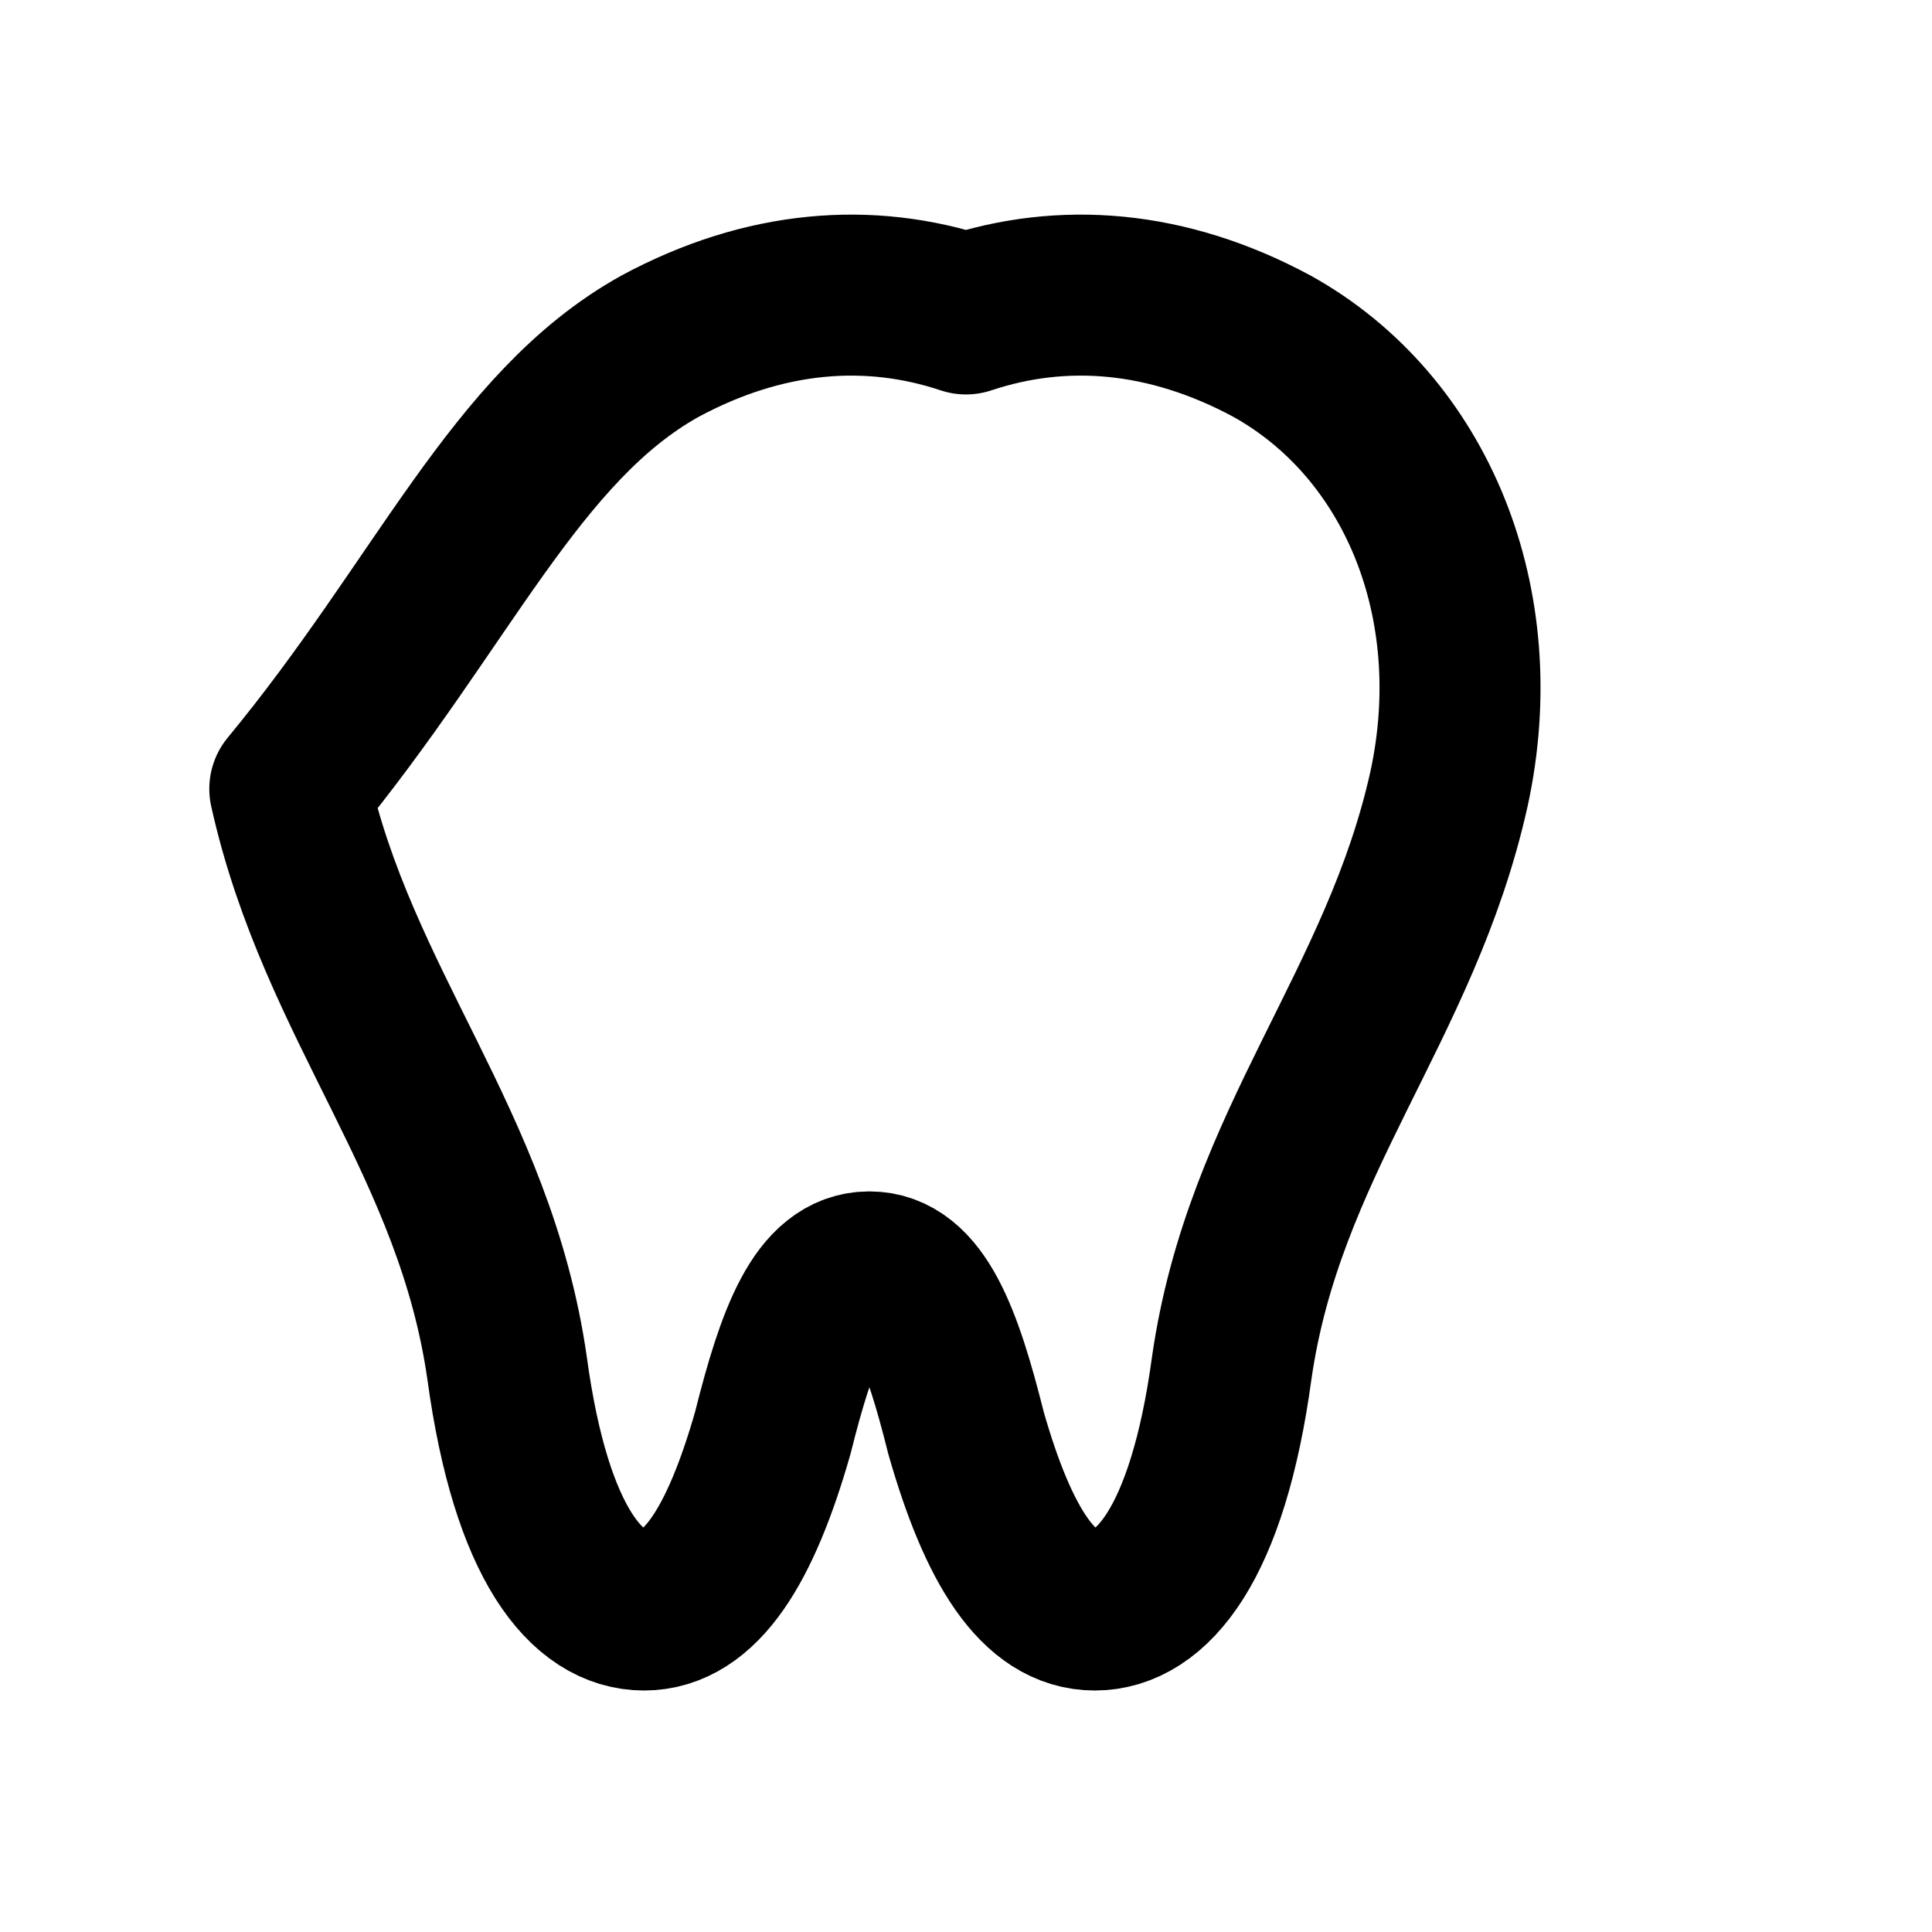
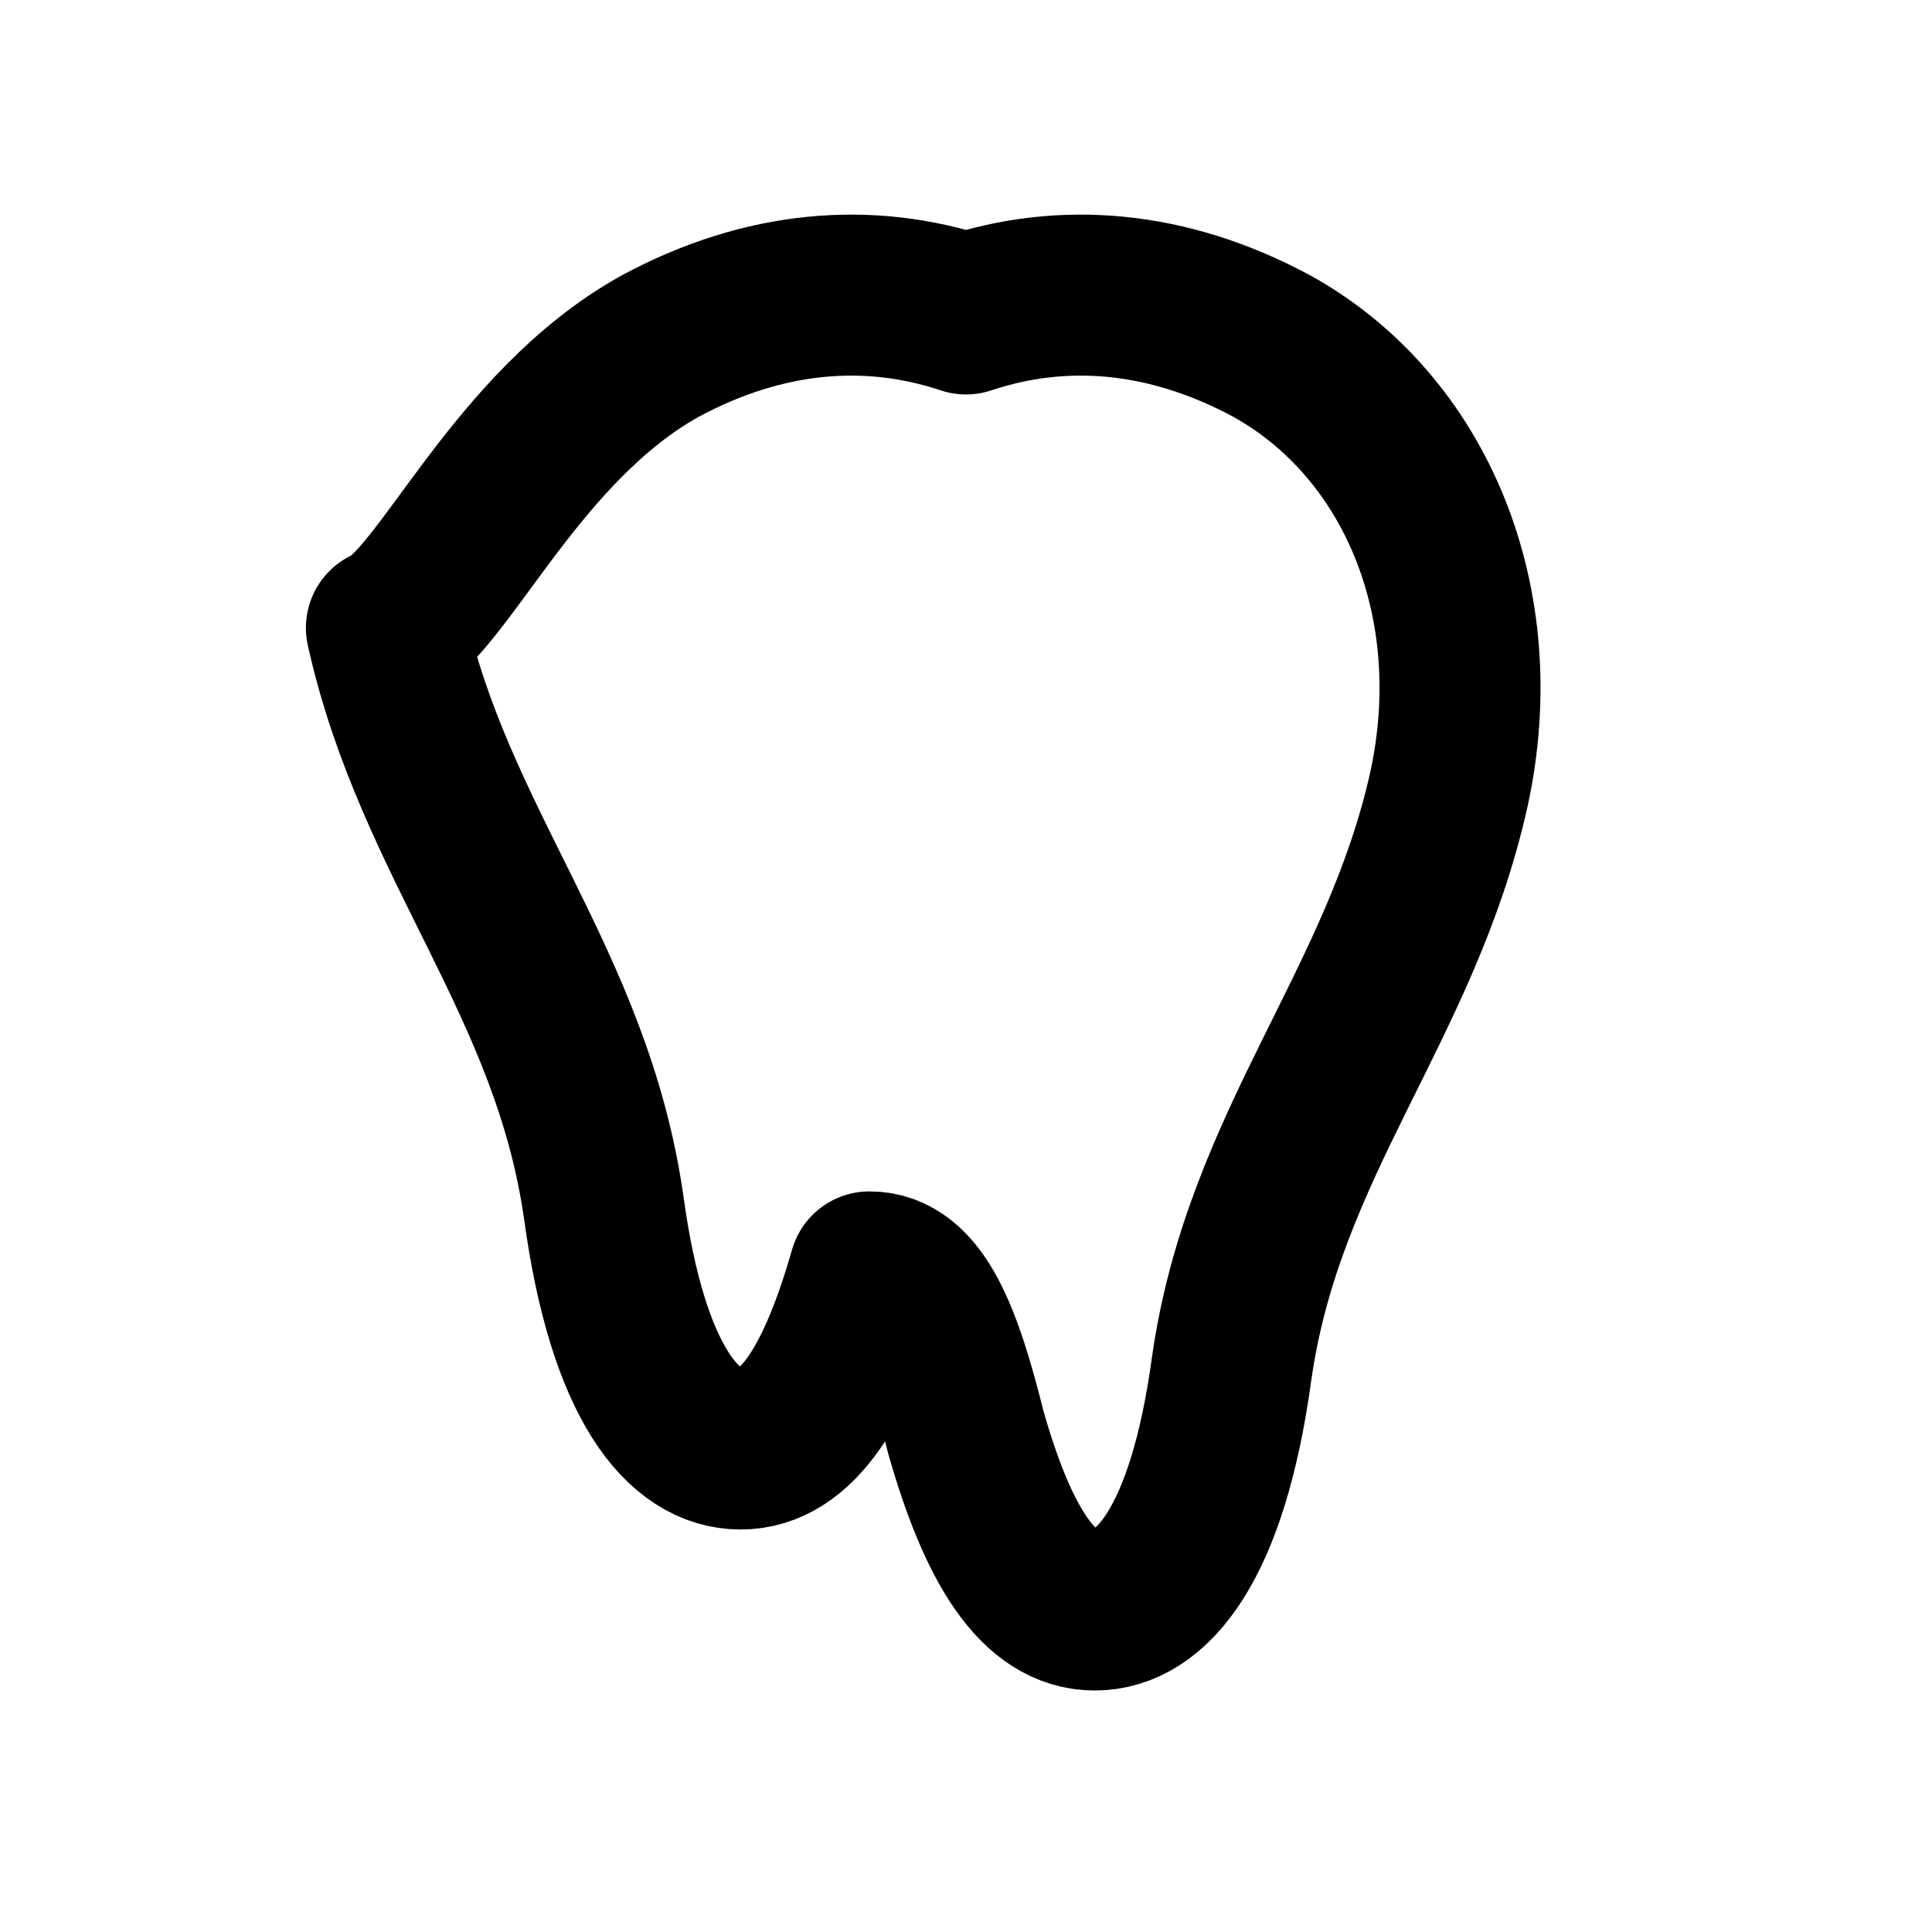
<svg xmlns="http://www.w3.org/2000/svg" width="24" height="24" viewBox="0 0 24 24" fill="none">
-   <path d="M8.2 4.3c1.3-.7 2.6-.8 3.8-.4 1.2-.4 2.5-.3 3.8.4 1.8 1 2.7 3.2 2.2 5.5-.6 2.7-2.3 4.4-2.7 7.2-.3 2.2-1 3-1.7 3-.7 0-1.2-.8-1.6-2.2-.3-1.2-.6-2-1.2-2s-.9.8-1.2 2c-.4 1.4-.9 2.2-1.6 2.2-.7 0-1.4-.8-1.7-3-.4-2.8-2.1-4.5-2.7-7.2C5.5 7.5 6.4 5.3 8.2 4.3z" stroke="currentColor" stroke-width="2" stroke-linejoin="round" />
+   <path d="M8.2 4.3c1.3-.7 2.6-.8 3.8-.4 1.2-.4 2.5-.3 3.8.4 1.8 1 2.7 3.2 2.2 5.5-.6 2.7-2.3 4.4-2.7 7.2-.3 2.2-1 3-1.7 3-.7 0-1.2-.8-1.6-2.2-.3-1.2-.6-2-1.2-2c-.4 1.4-.9 2.2-1.6 2.2-.7 0-1.4-.8-1.7-3-.4-2.8-2.1-4.5-2.7-7.2C5.5 7.5 6.4 5.3 8.2 4.3z" stroke="currentColor" stroke-width="2" stroke-linejoin="round" />
</svg>